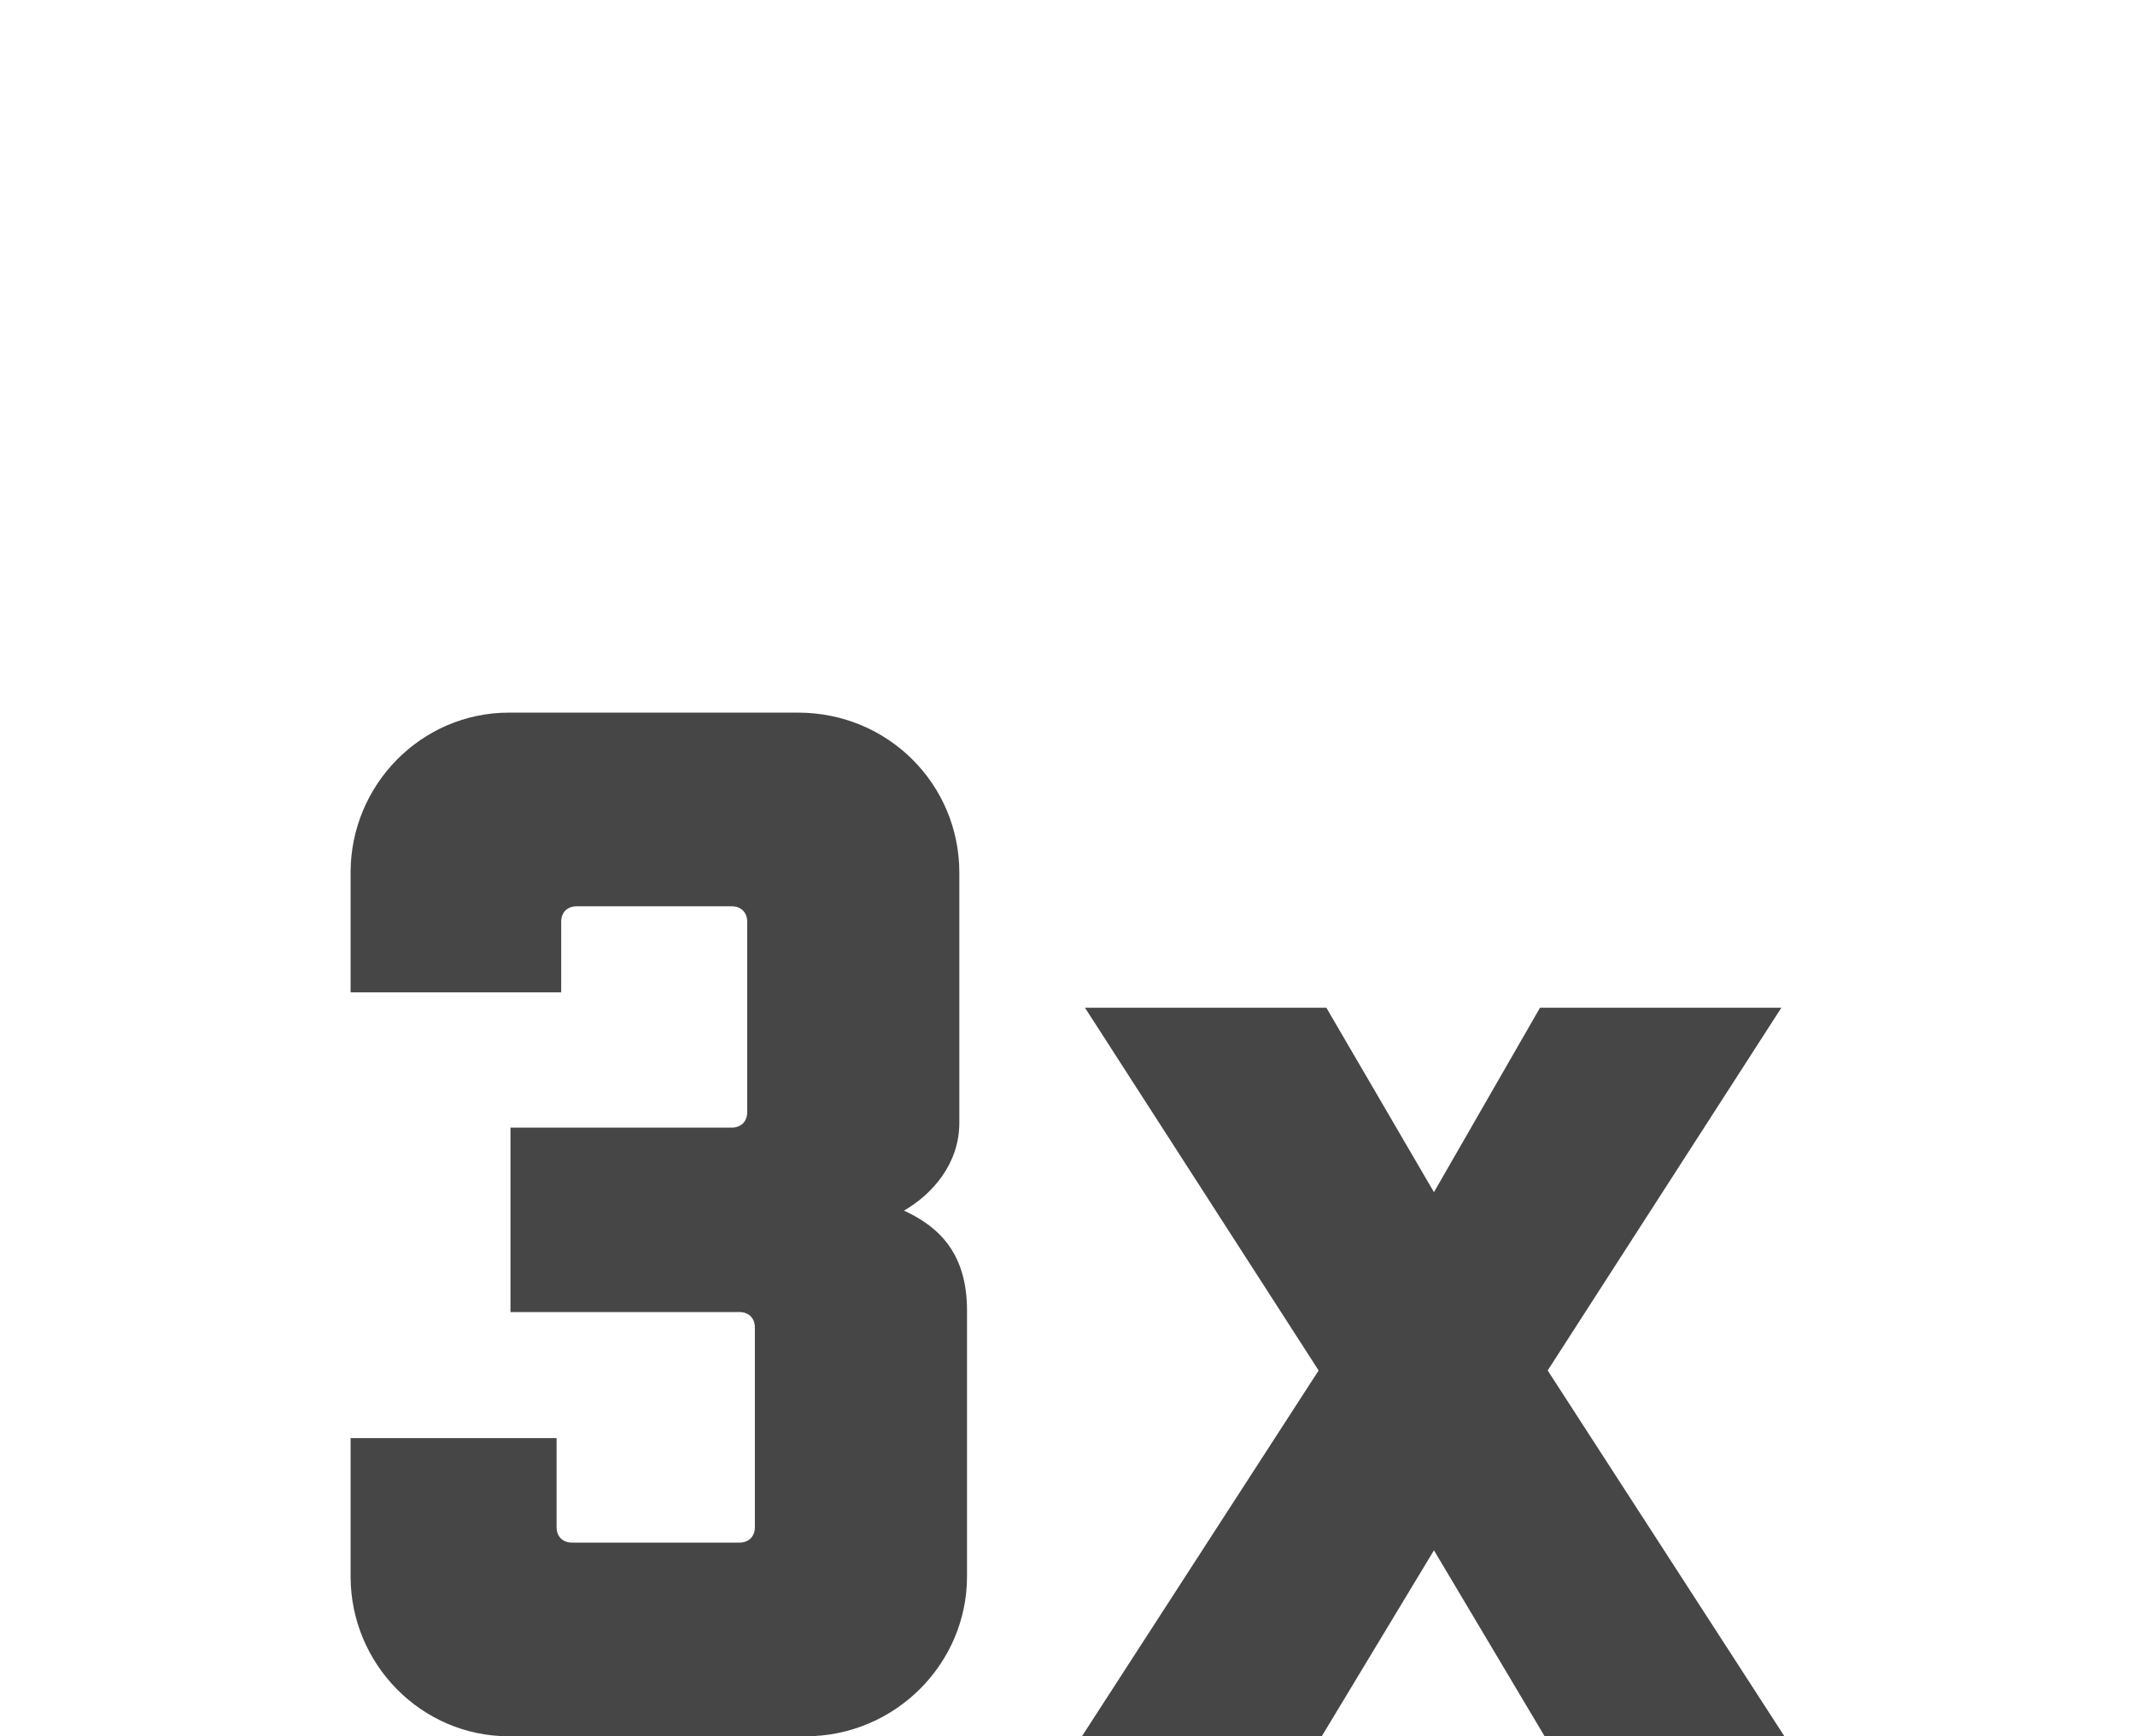
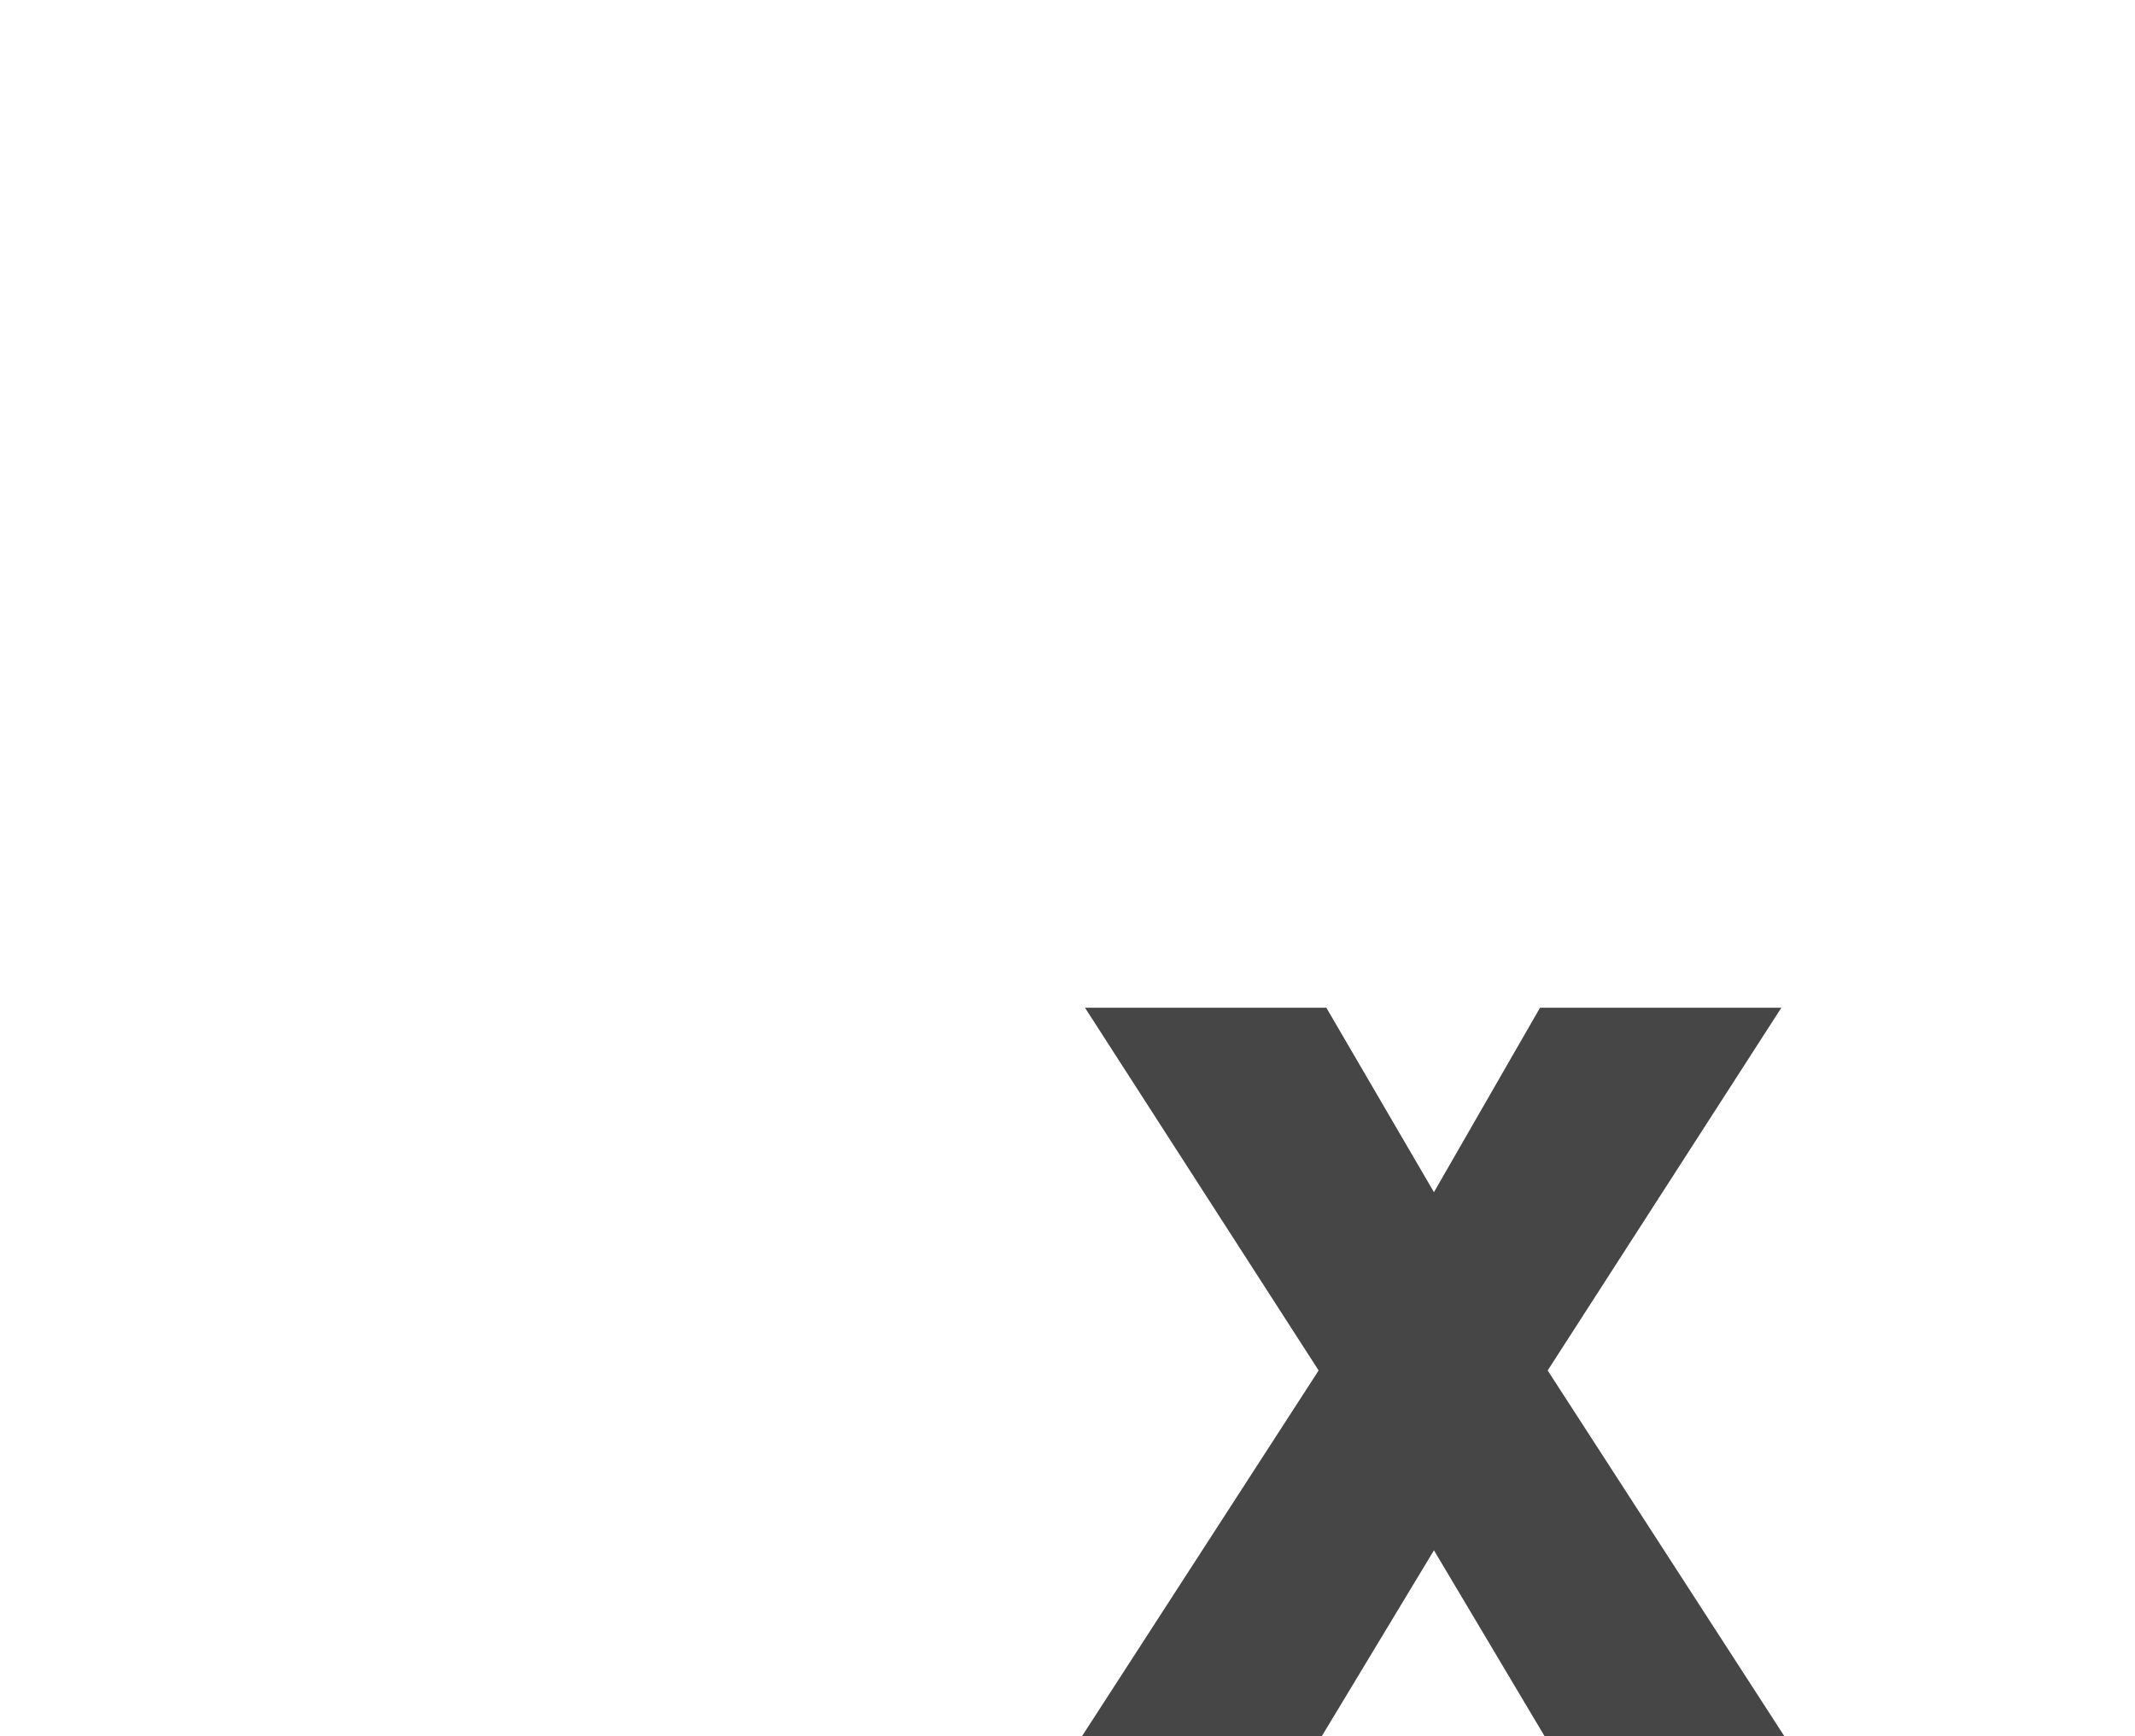
<svg xmlns="http://www.w3.org/2000/svg" width="75" height="61" viewBox="0 0 75 61" fill="none">
-   <path d="M17.932 46.096V39.616H25.708C26.032 39.616 26.248 39.4 26.248 39.076V32.38C26.248 32.056 26.032 31.84 25.708 31.84H20.254C19.93 31.84 19.714 32.056 19.714 32.38V34.864H12.316V30.652C12.316 27.574 14.8 25.036 17.878 25.036H28.03C31.216 25.036 33.7 27.574 33.7 30.652V39.454C33.7 40.858 32.782 41.938 31.756 42.532C33.052 43.126 33.97 44.098 33.97 46.042V55.384C33.97 58.462 31.432 61 28.3 61H17.878C14.8 61 12.316 58.462 12.316 55.384V50.524H19.552V53.656C19.552 53.98 19.768 54.196 20.092 54.196H25.978C26.302 54.196 26.518 53.98 26.518 53.656V46.636C26.518 46.312 26.302 46.096 25.978 46.096H17.932Z" fill="#464646" />
  <path d="M38.007 61L46.322 48.148L38.114 35.404H46.593L50.373 41.884L54.099 35.404H62.577L54.368 48.148L62.684 61H54.261L50.373 54.466L46.431 61H38.007Z" fill="#464646" />
</svg>